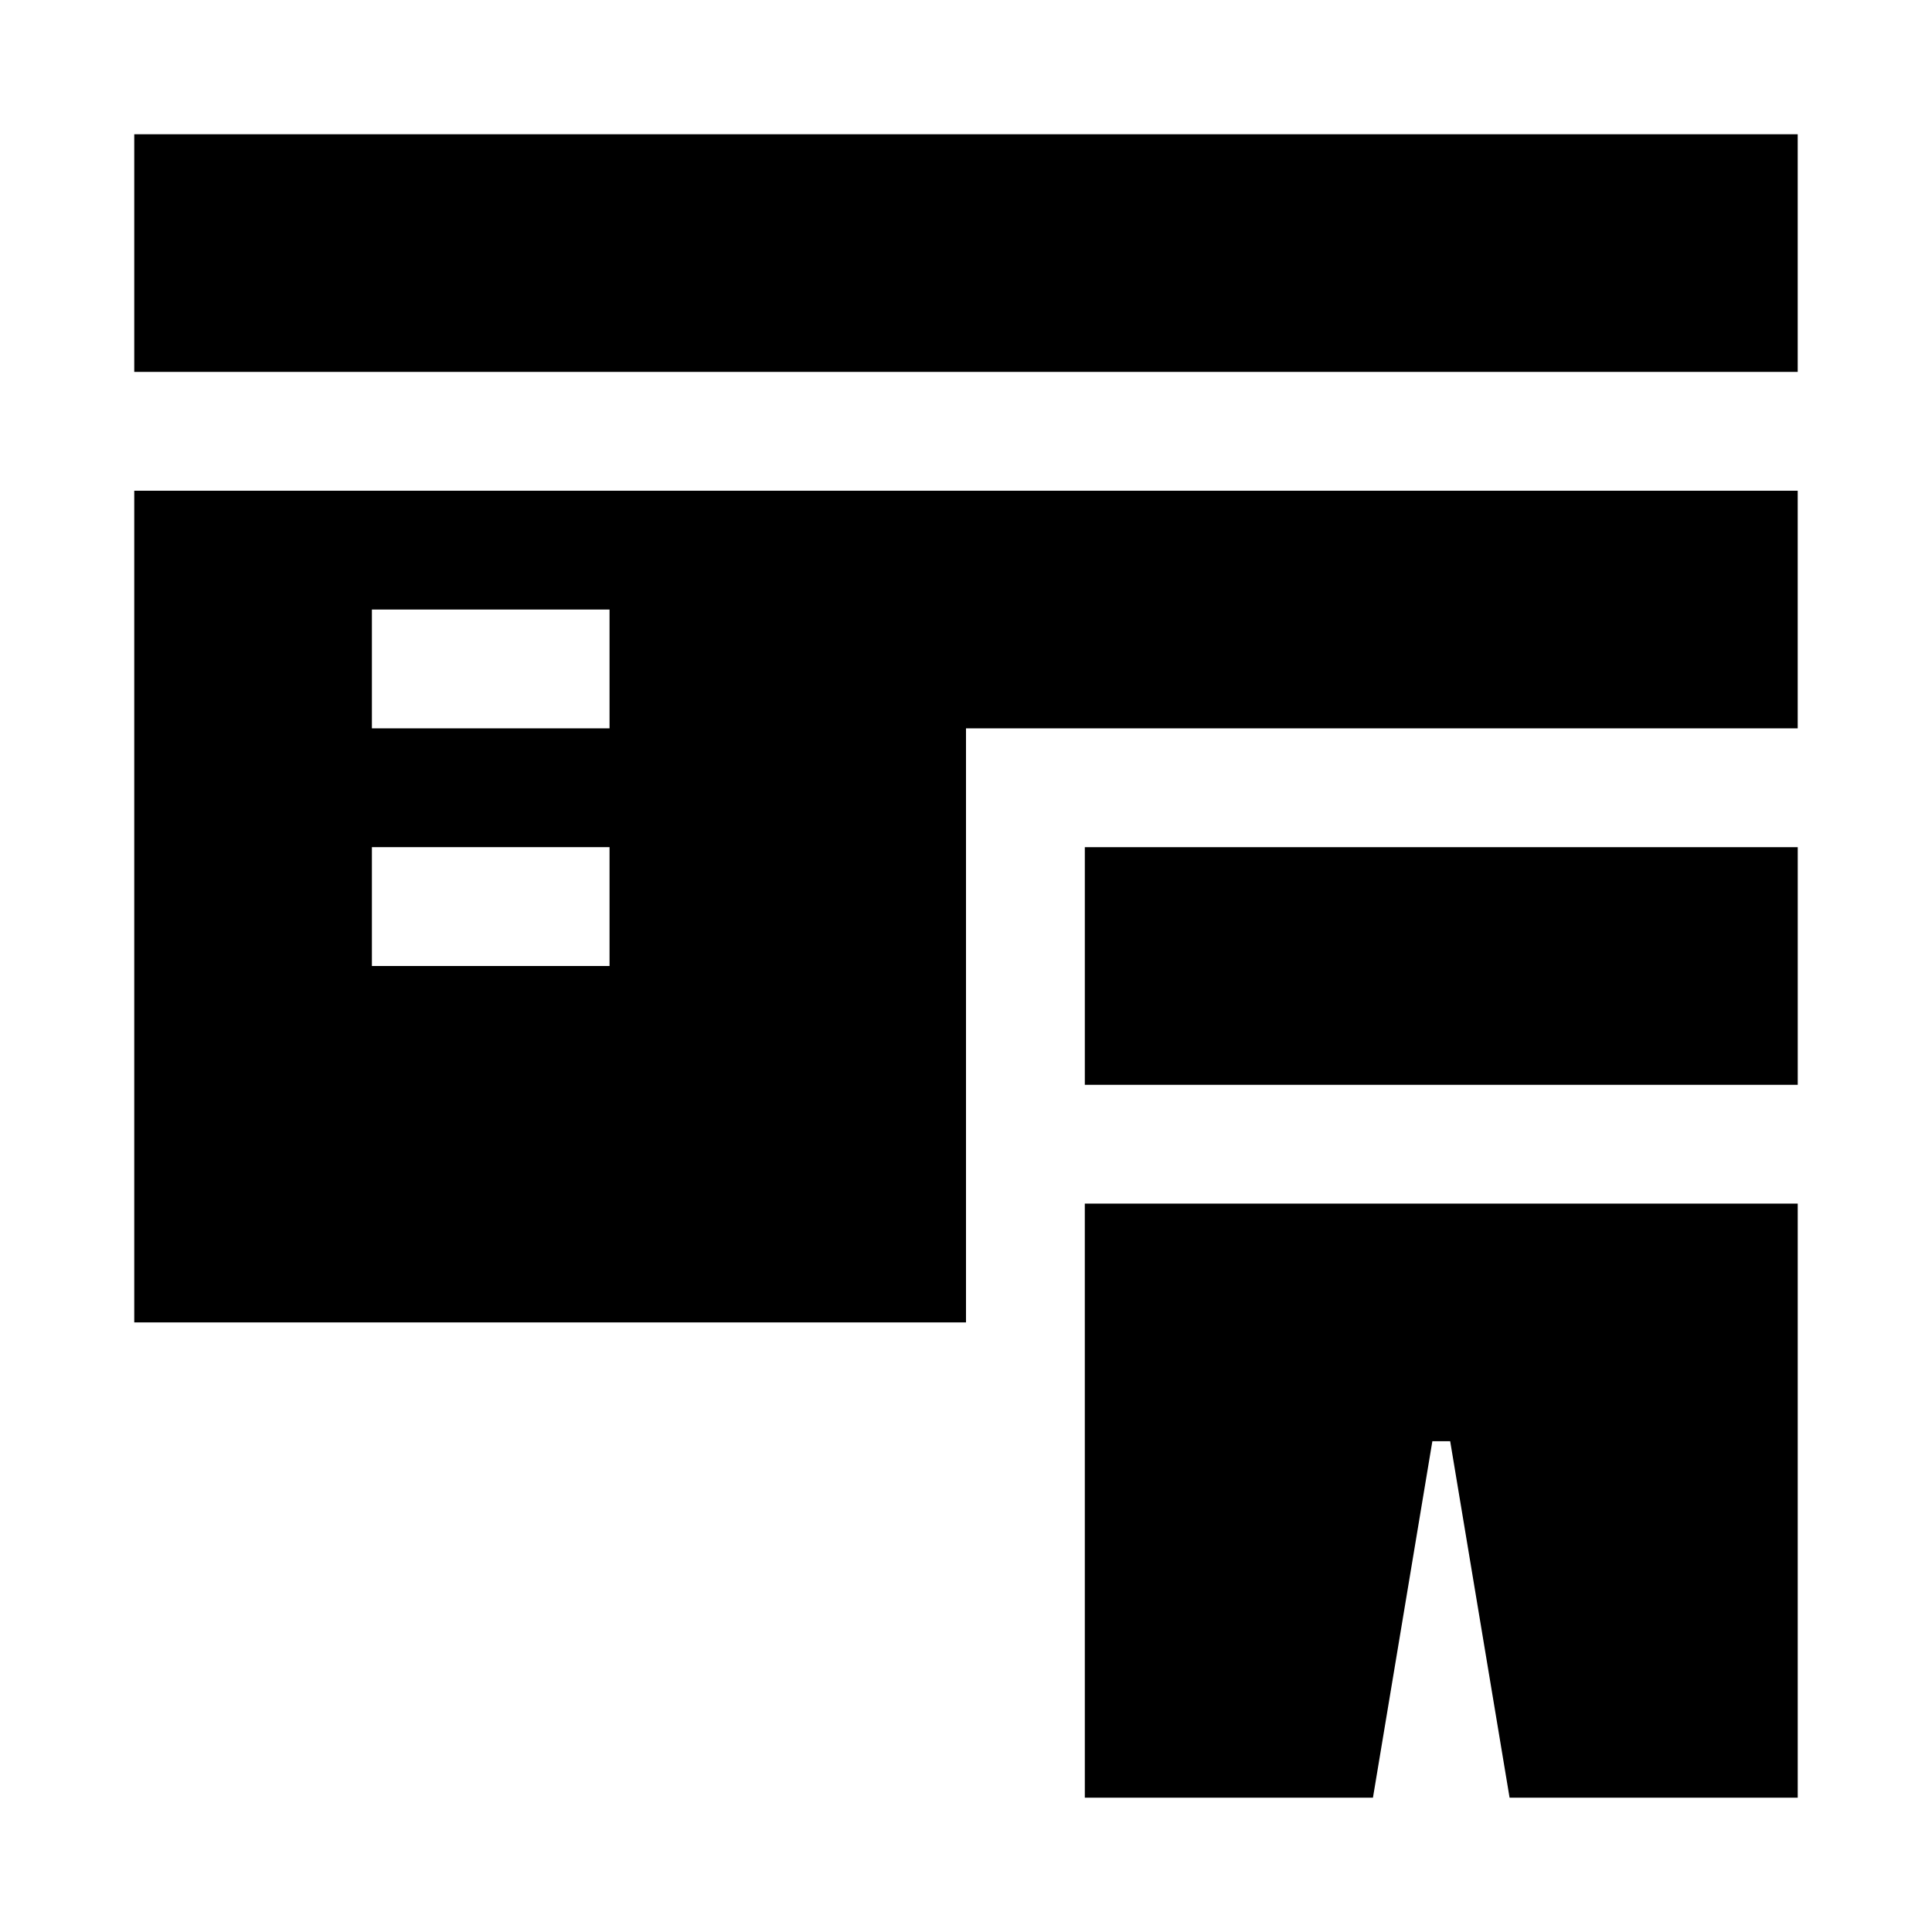
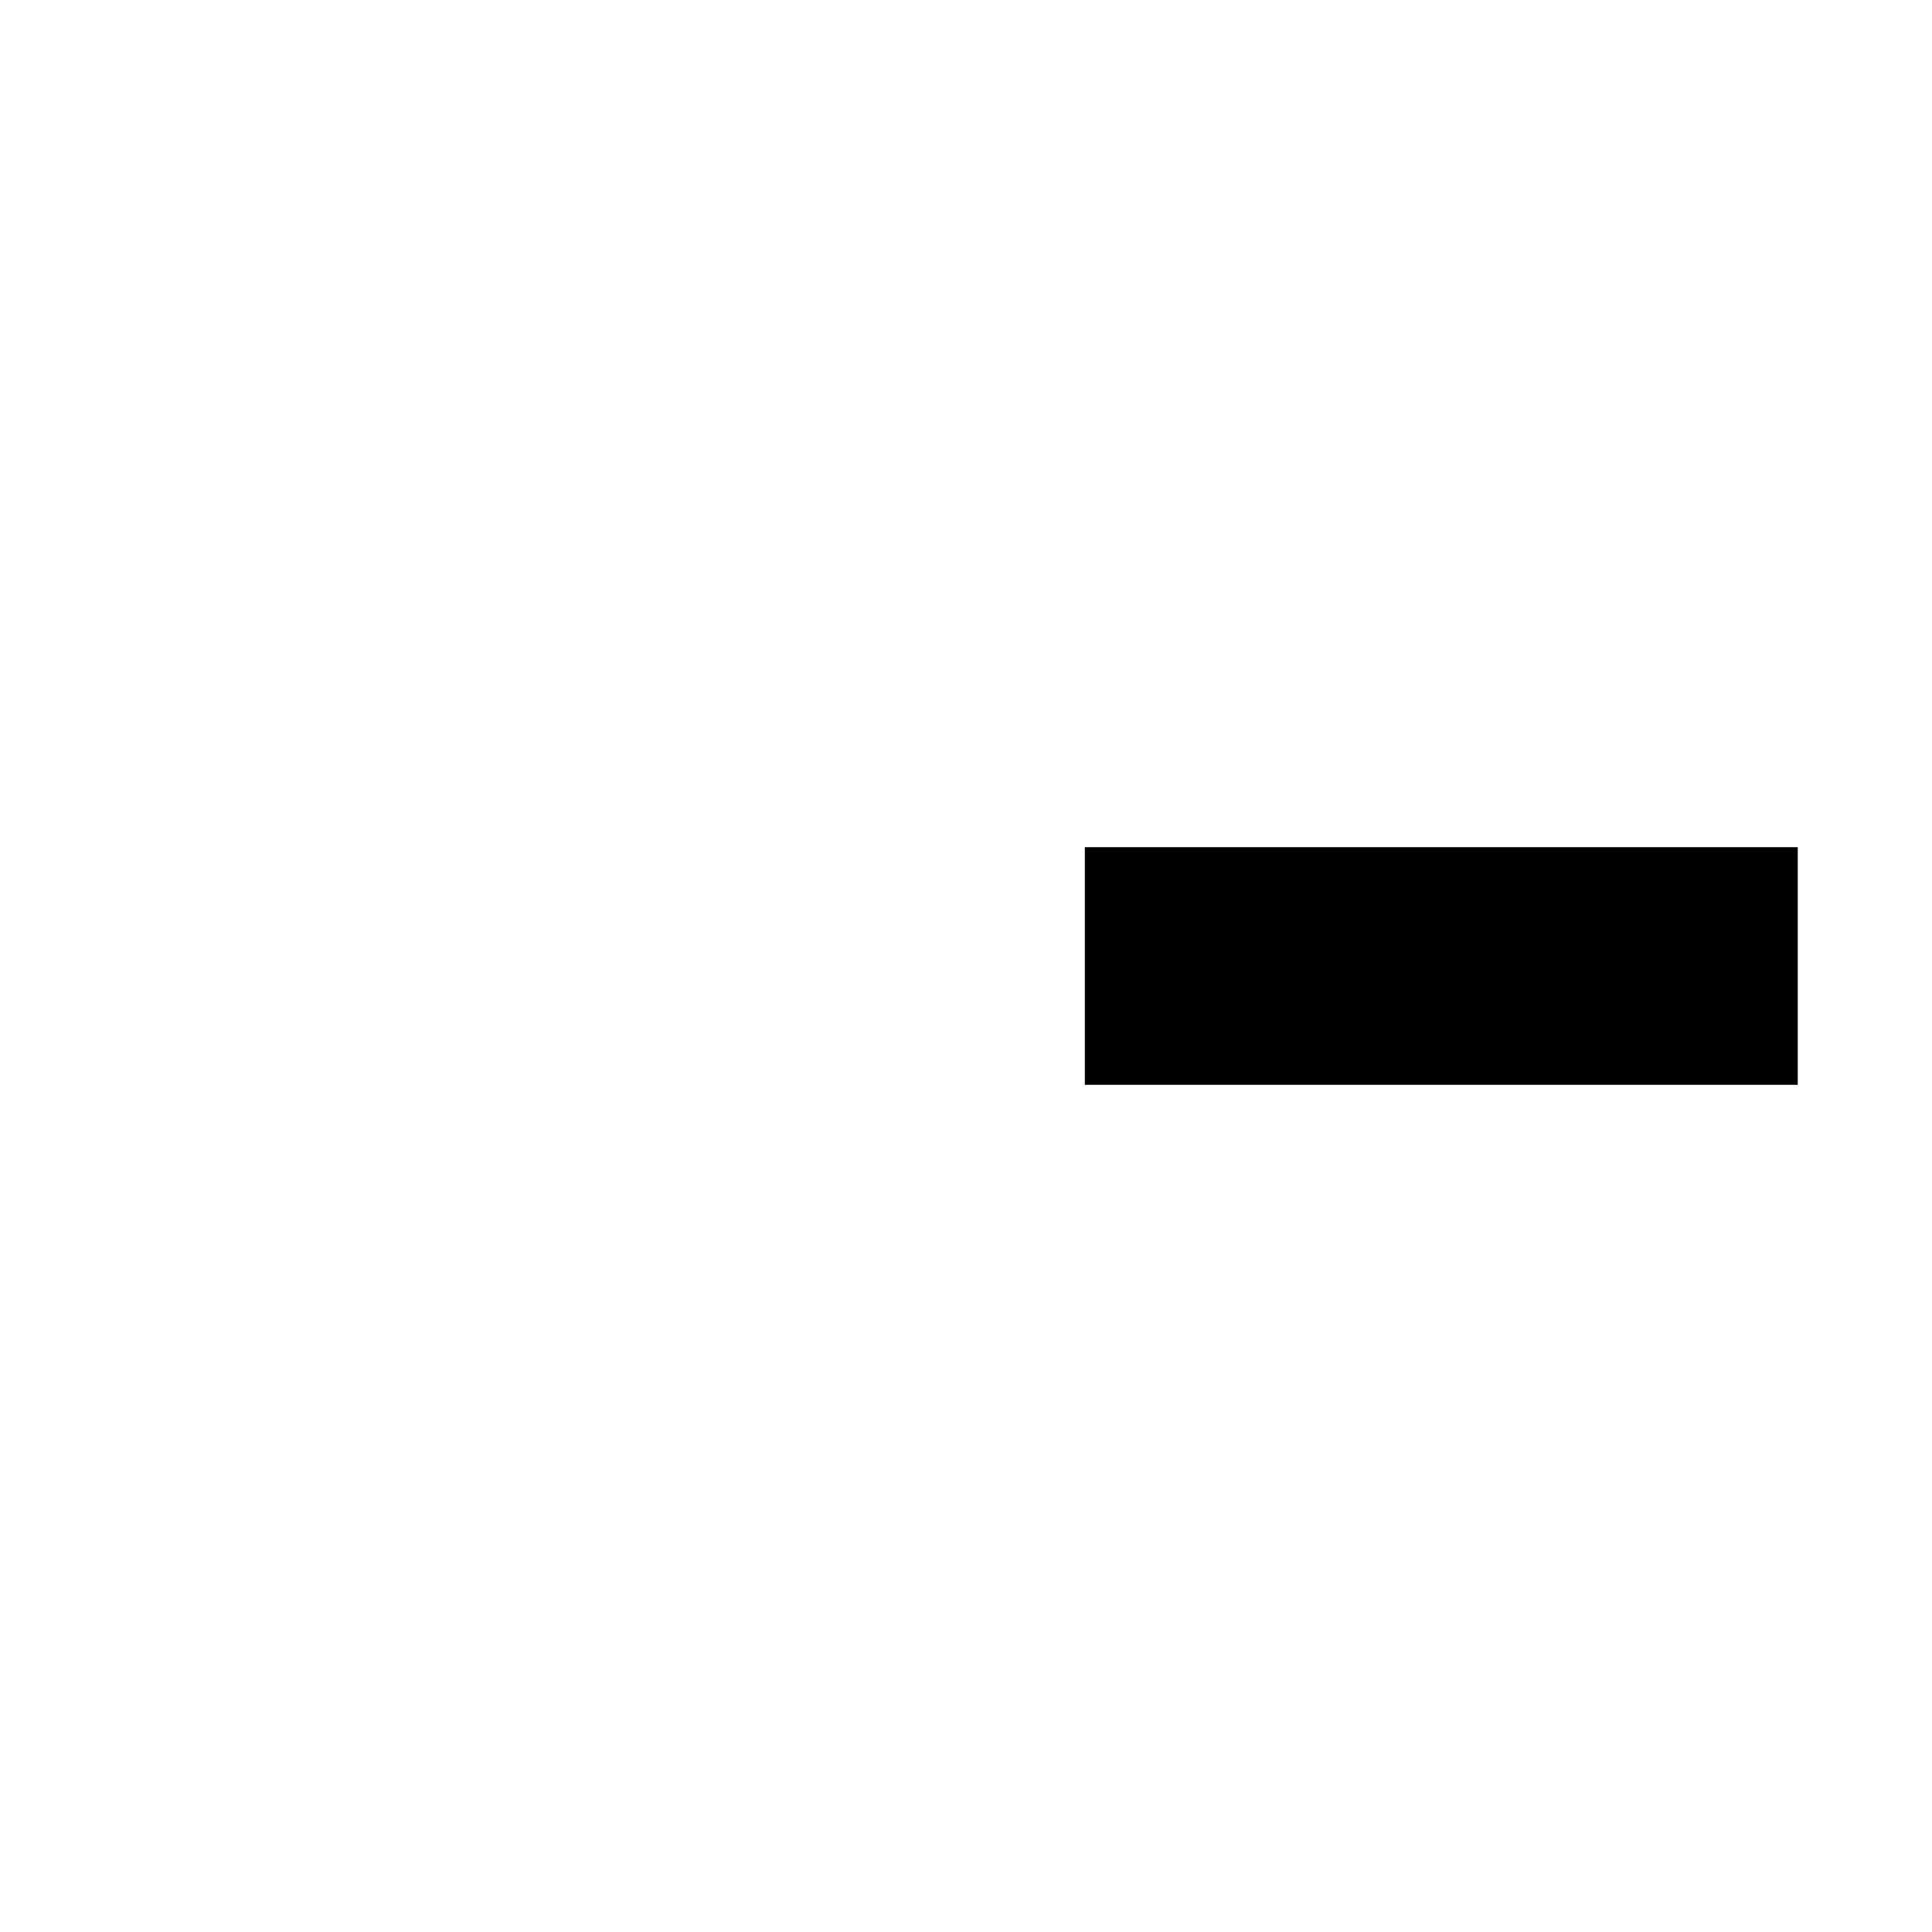
<svg xmlns="http://www.w3.org/2000/svg" fill="#000000" width="800px" height="800px" version="1.1" viewBox="144 144 512 512">
  <g>
-     <path d="m179.58 179.58h440.83v62.977h-440.83z" />
-     <path d="m179.58 494.46h220.42v-157.44h220.41v-62.977h-440.83zm62.977-188.93h62.977v31.488h-62.977zm0 62.977h62.977v31.488h-62.977z" />
    <path d="m431.49 368.51h188.93v62.977h-188.93z" />
-     <path d="m431.49 620.41h76.355l15.746-94.465h4.723l15.742 94.465h76.359v-157.44h-188.93z" />
  </g>
</svg>